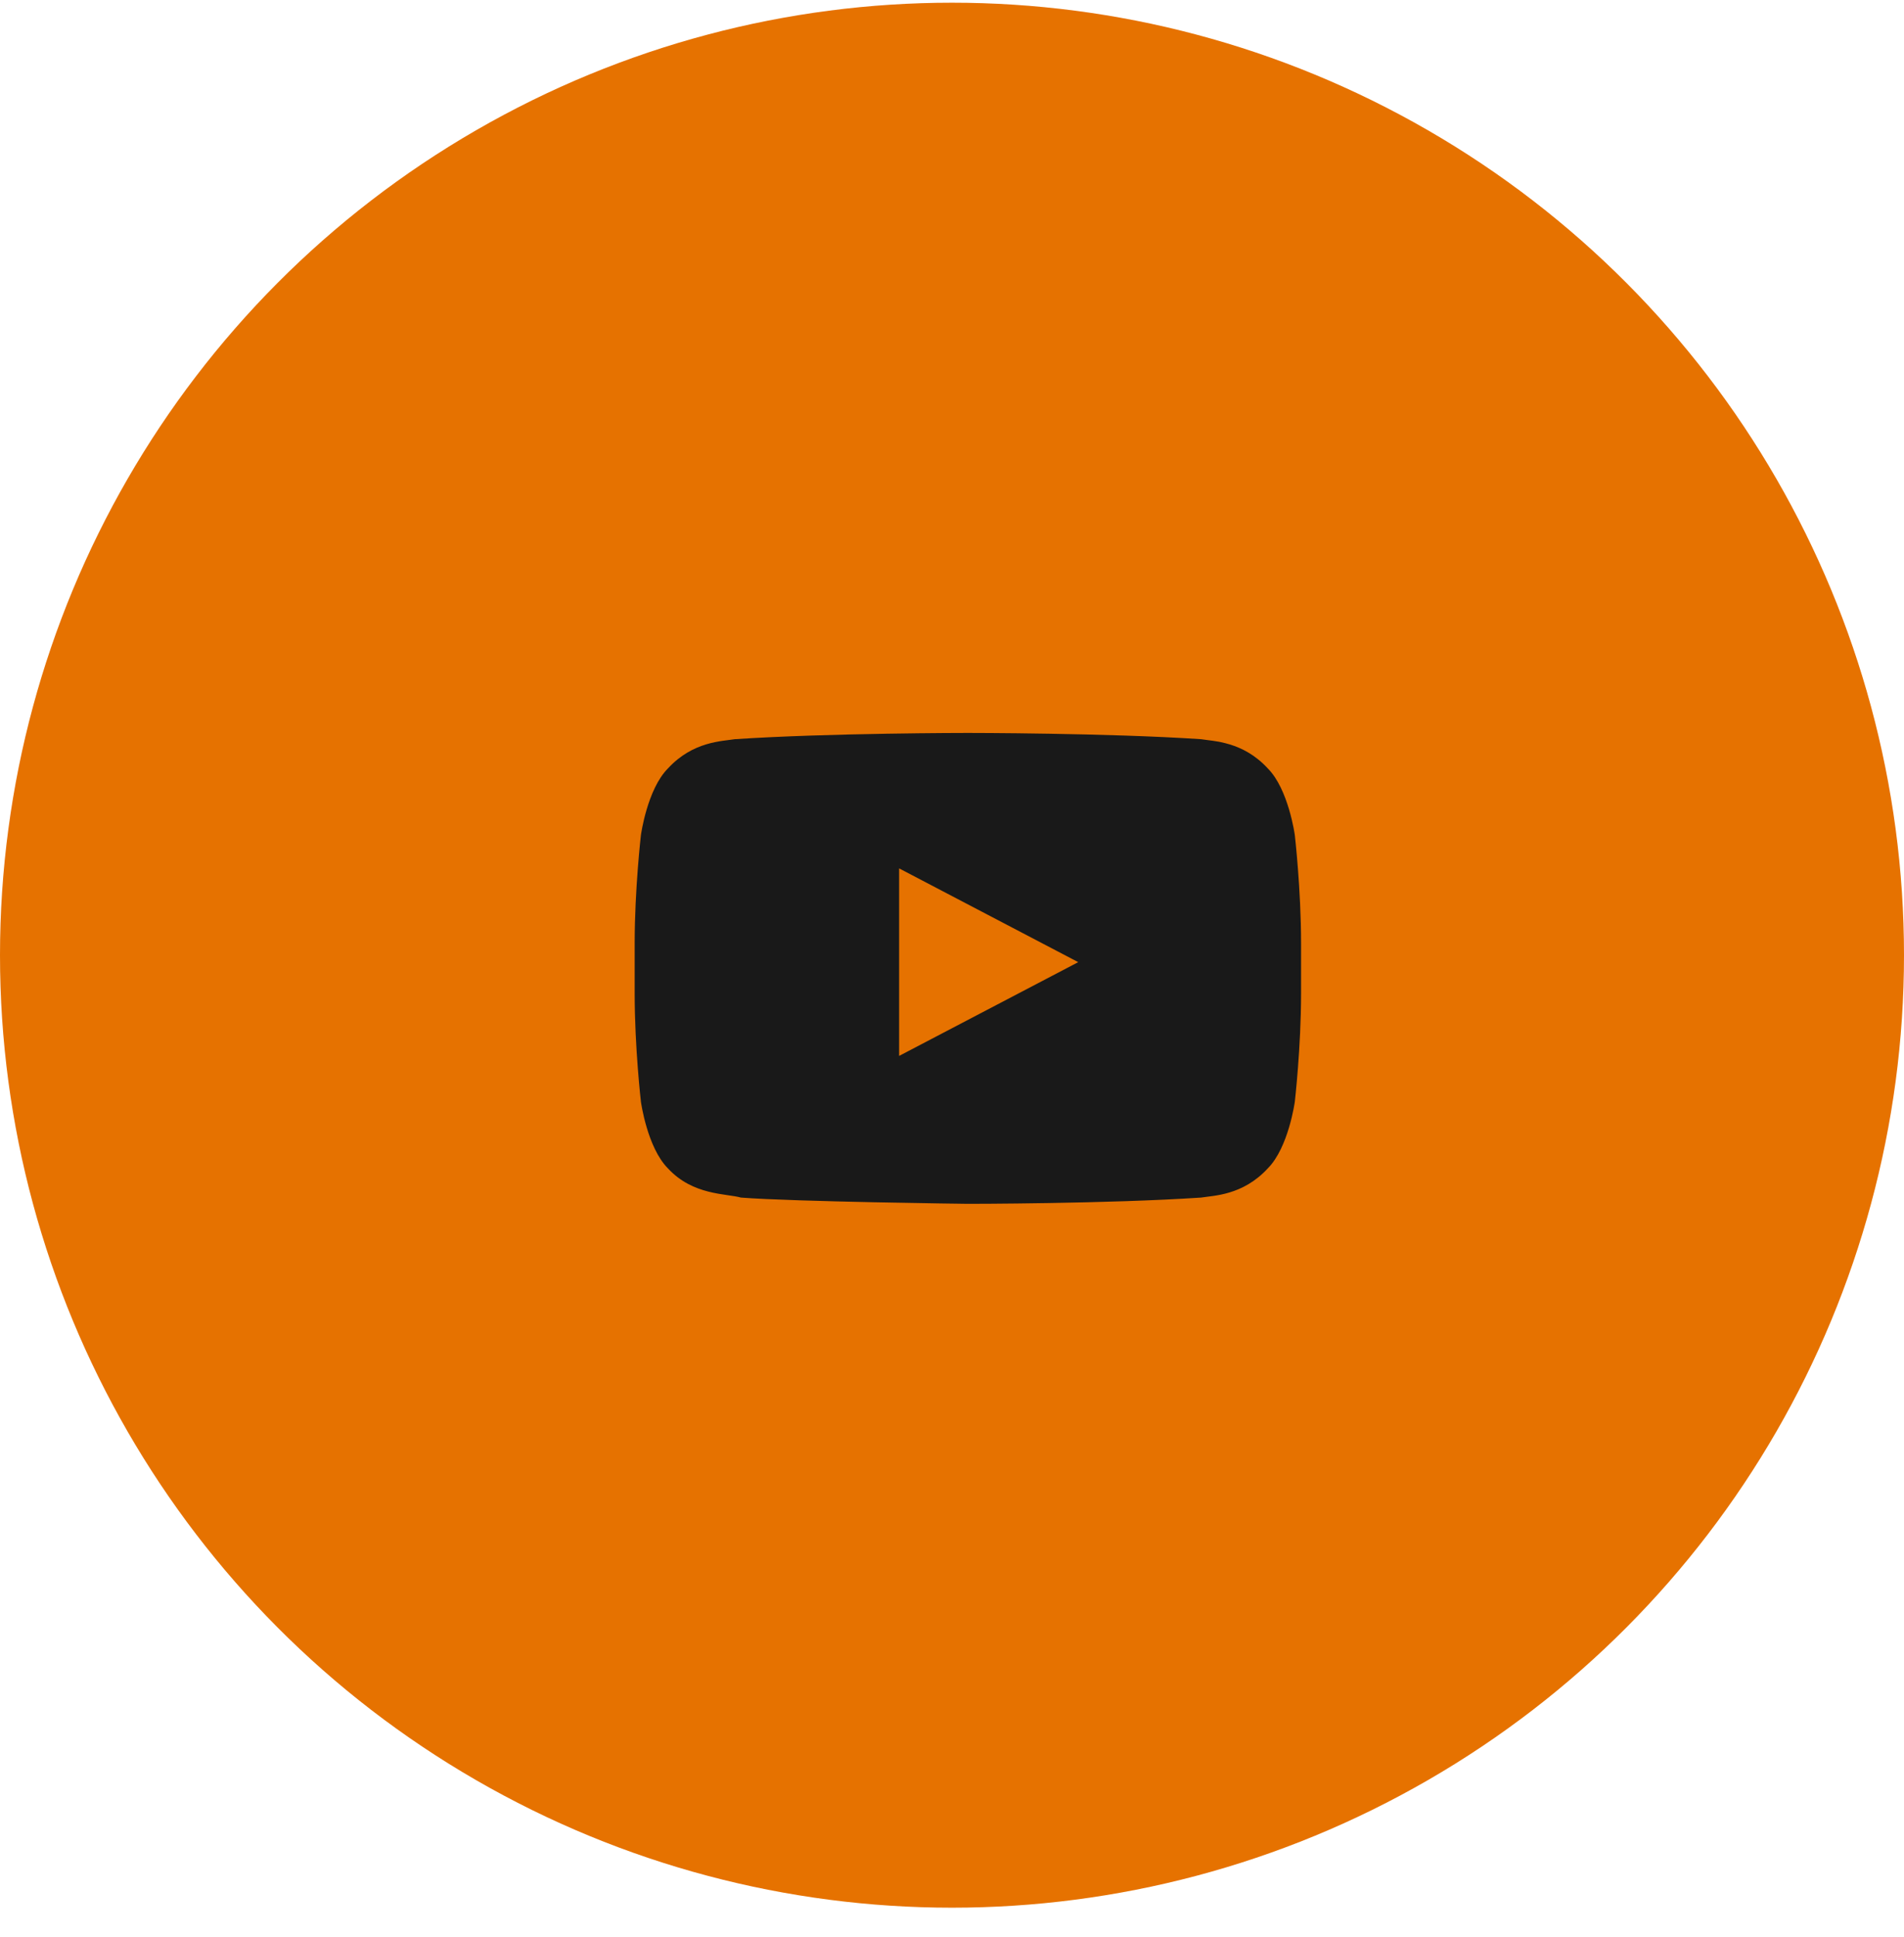
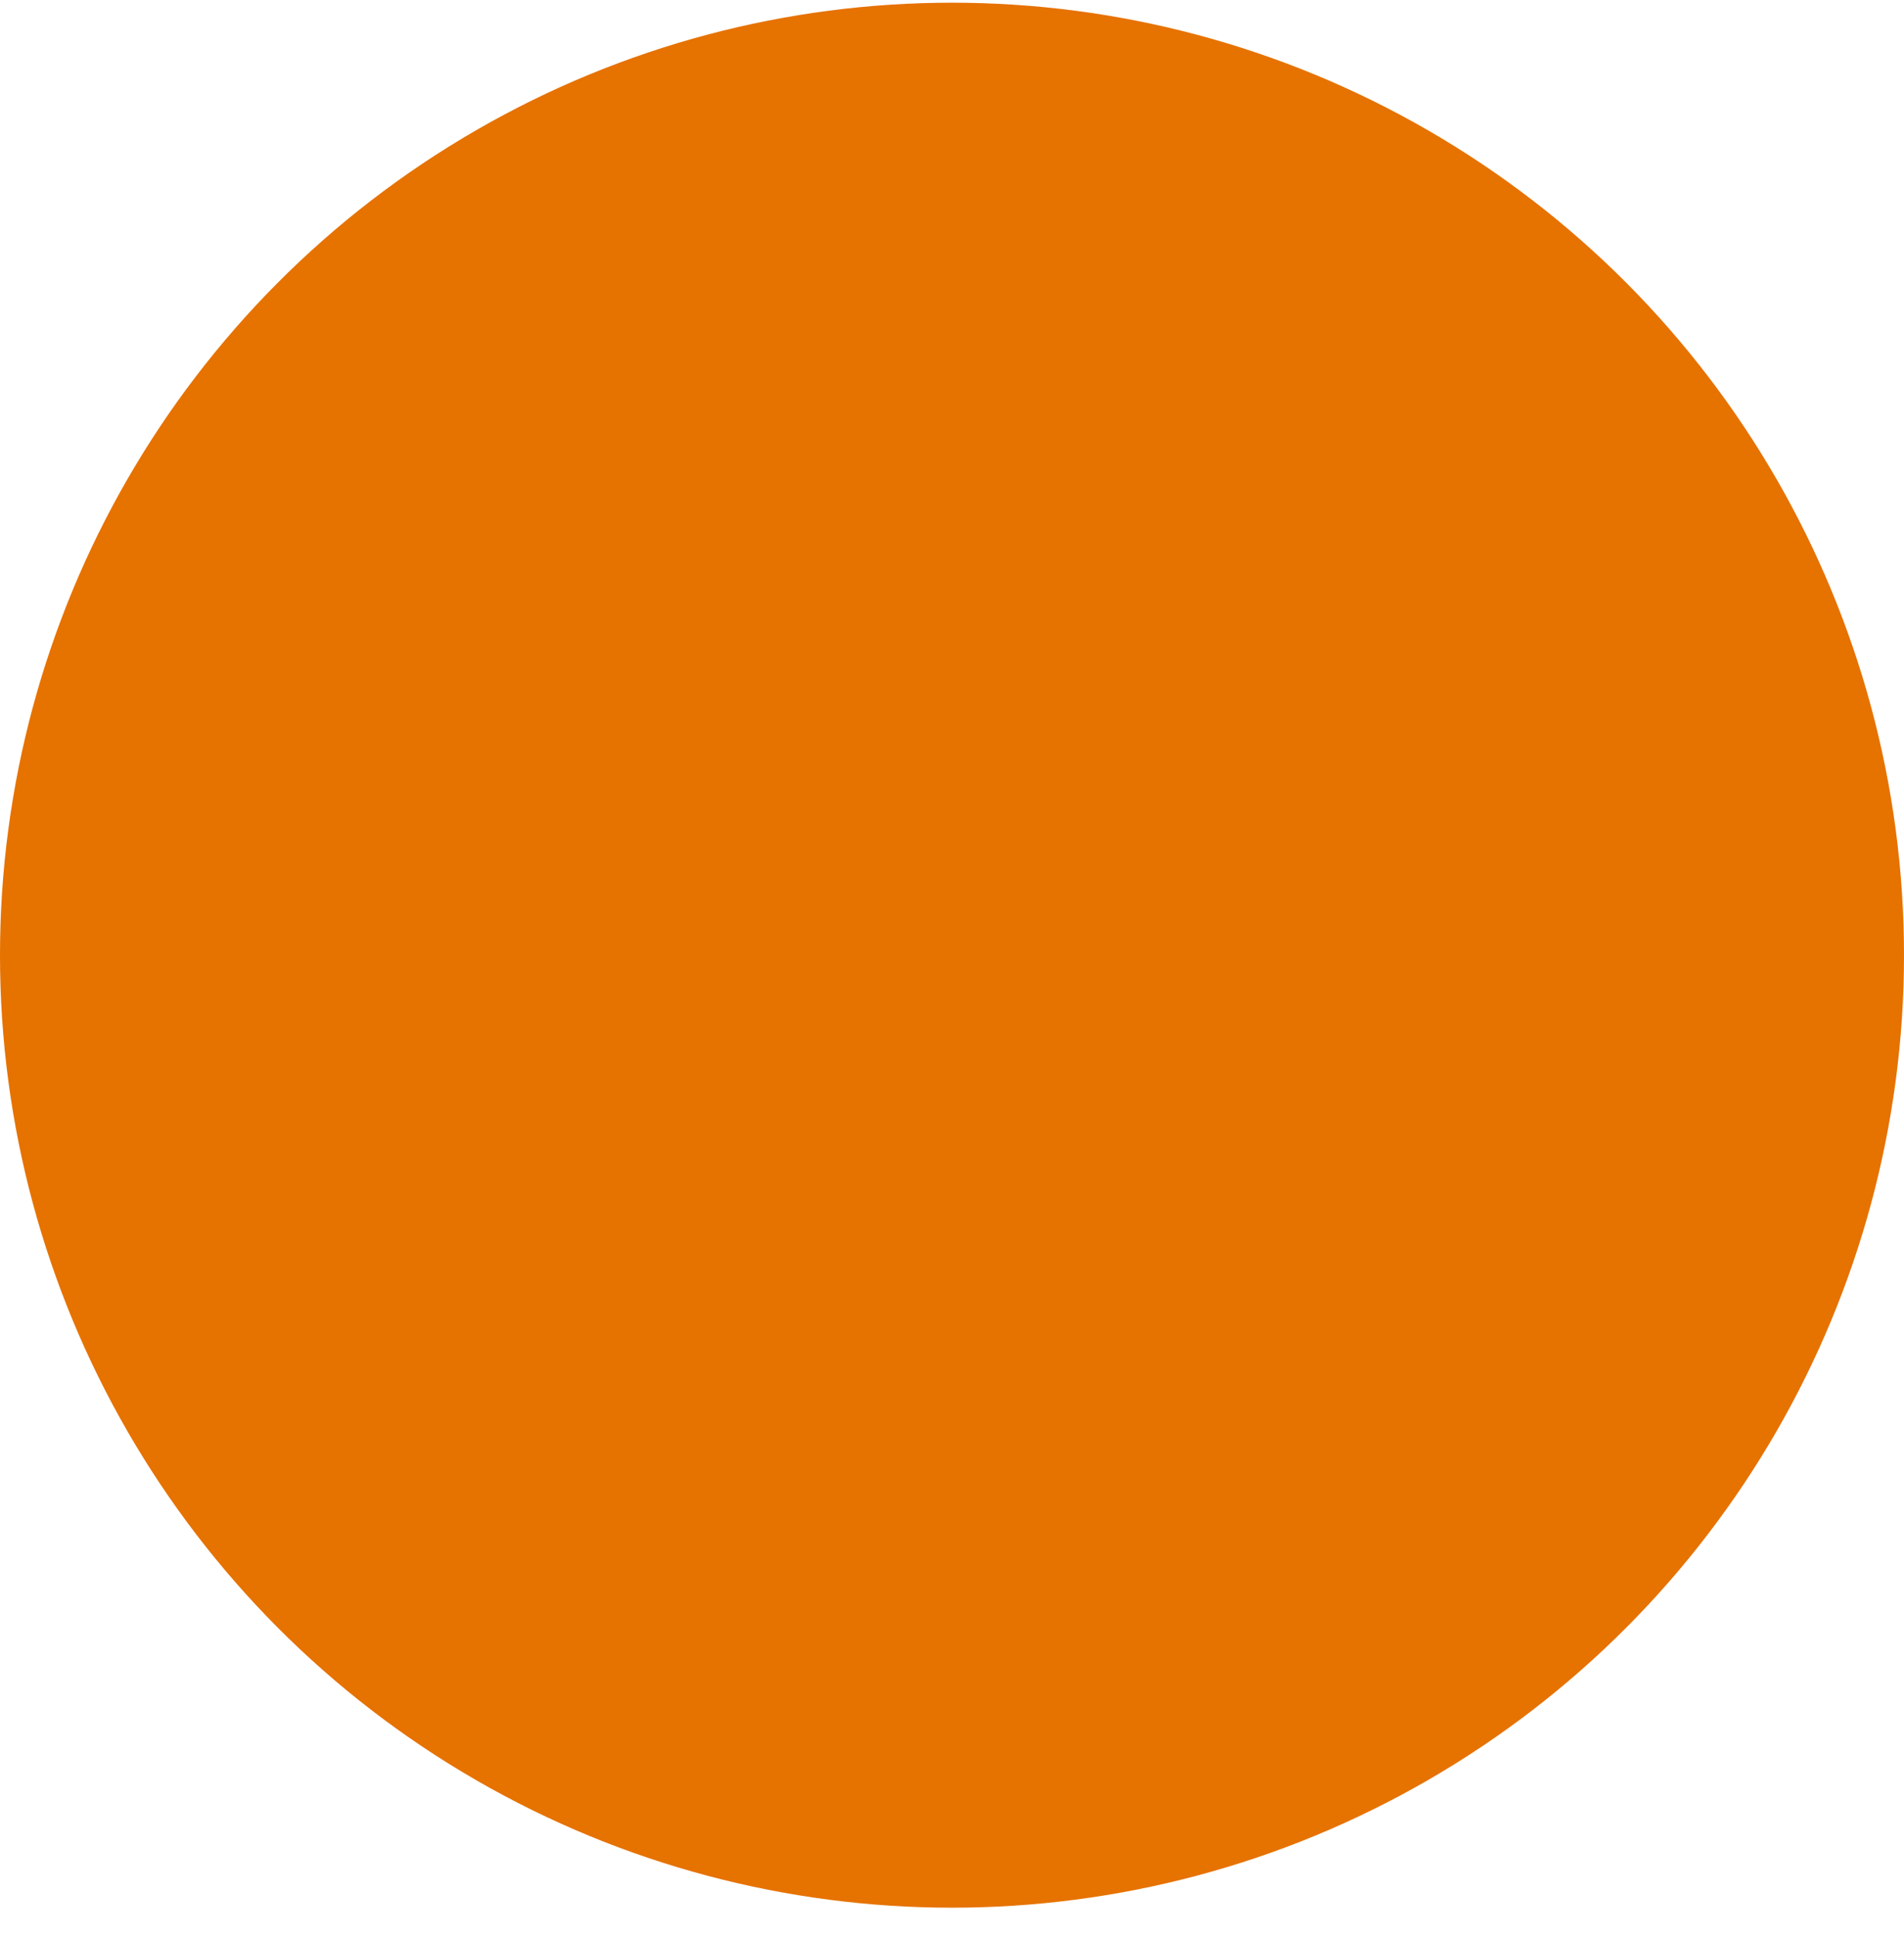
<svg xmlns="http://www.w3.org/2000/svg" width="60" height="61" viewBox="0 0 60 61" fill="none">
  <g id="Group 197">
    <circle id="Ellipse 35" cx="30" cy="30.085" r="30" fill="#E67200" />
-     <path id="Vector" d="M40.803 26.301C40.803 26.301 40.606 24.857 39.95 24.201C39.163 23.348 38.244 23.348 37.85 23.282C34.897 23.085 30.5 23.085 30.5 23.085C30.5 23.085 26.103 23.085 23.15 23.282C22.756 23.348 21.837 23.348 21.05 24.201C20.394 24.857 20.197 26.301 20.197 26.301C20.197 26.301 20 28.007 20 29.713V31.288C20 32.994 20.197 34.701 20.197 34.701C20.197 34.701 20.394 36.144 21.05 36.801C21.837 37.654 22.887 37.588 23.347 37.719C25.053 37.851 30.5 37.916 30.5 37.916C30.5 37.916 34.897 37.916 37.85 37.719C38.244 37.654 39.163 37.654 39.95 36.801C40.606 36.144 40.803 34.701 40.803 34.701C40.803 34.701 41 32.994 41 31.288V29.713C41 28.007 40.803 26.301 40.803 26.301ZM28.334 33.257V27.351L33.978 30.304L28.334 33.257Z" fill="#191919" />
  </g>
</svg>